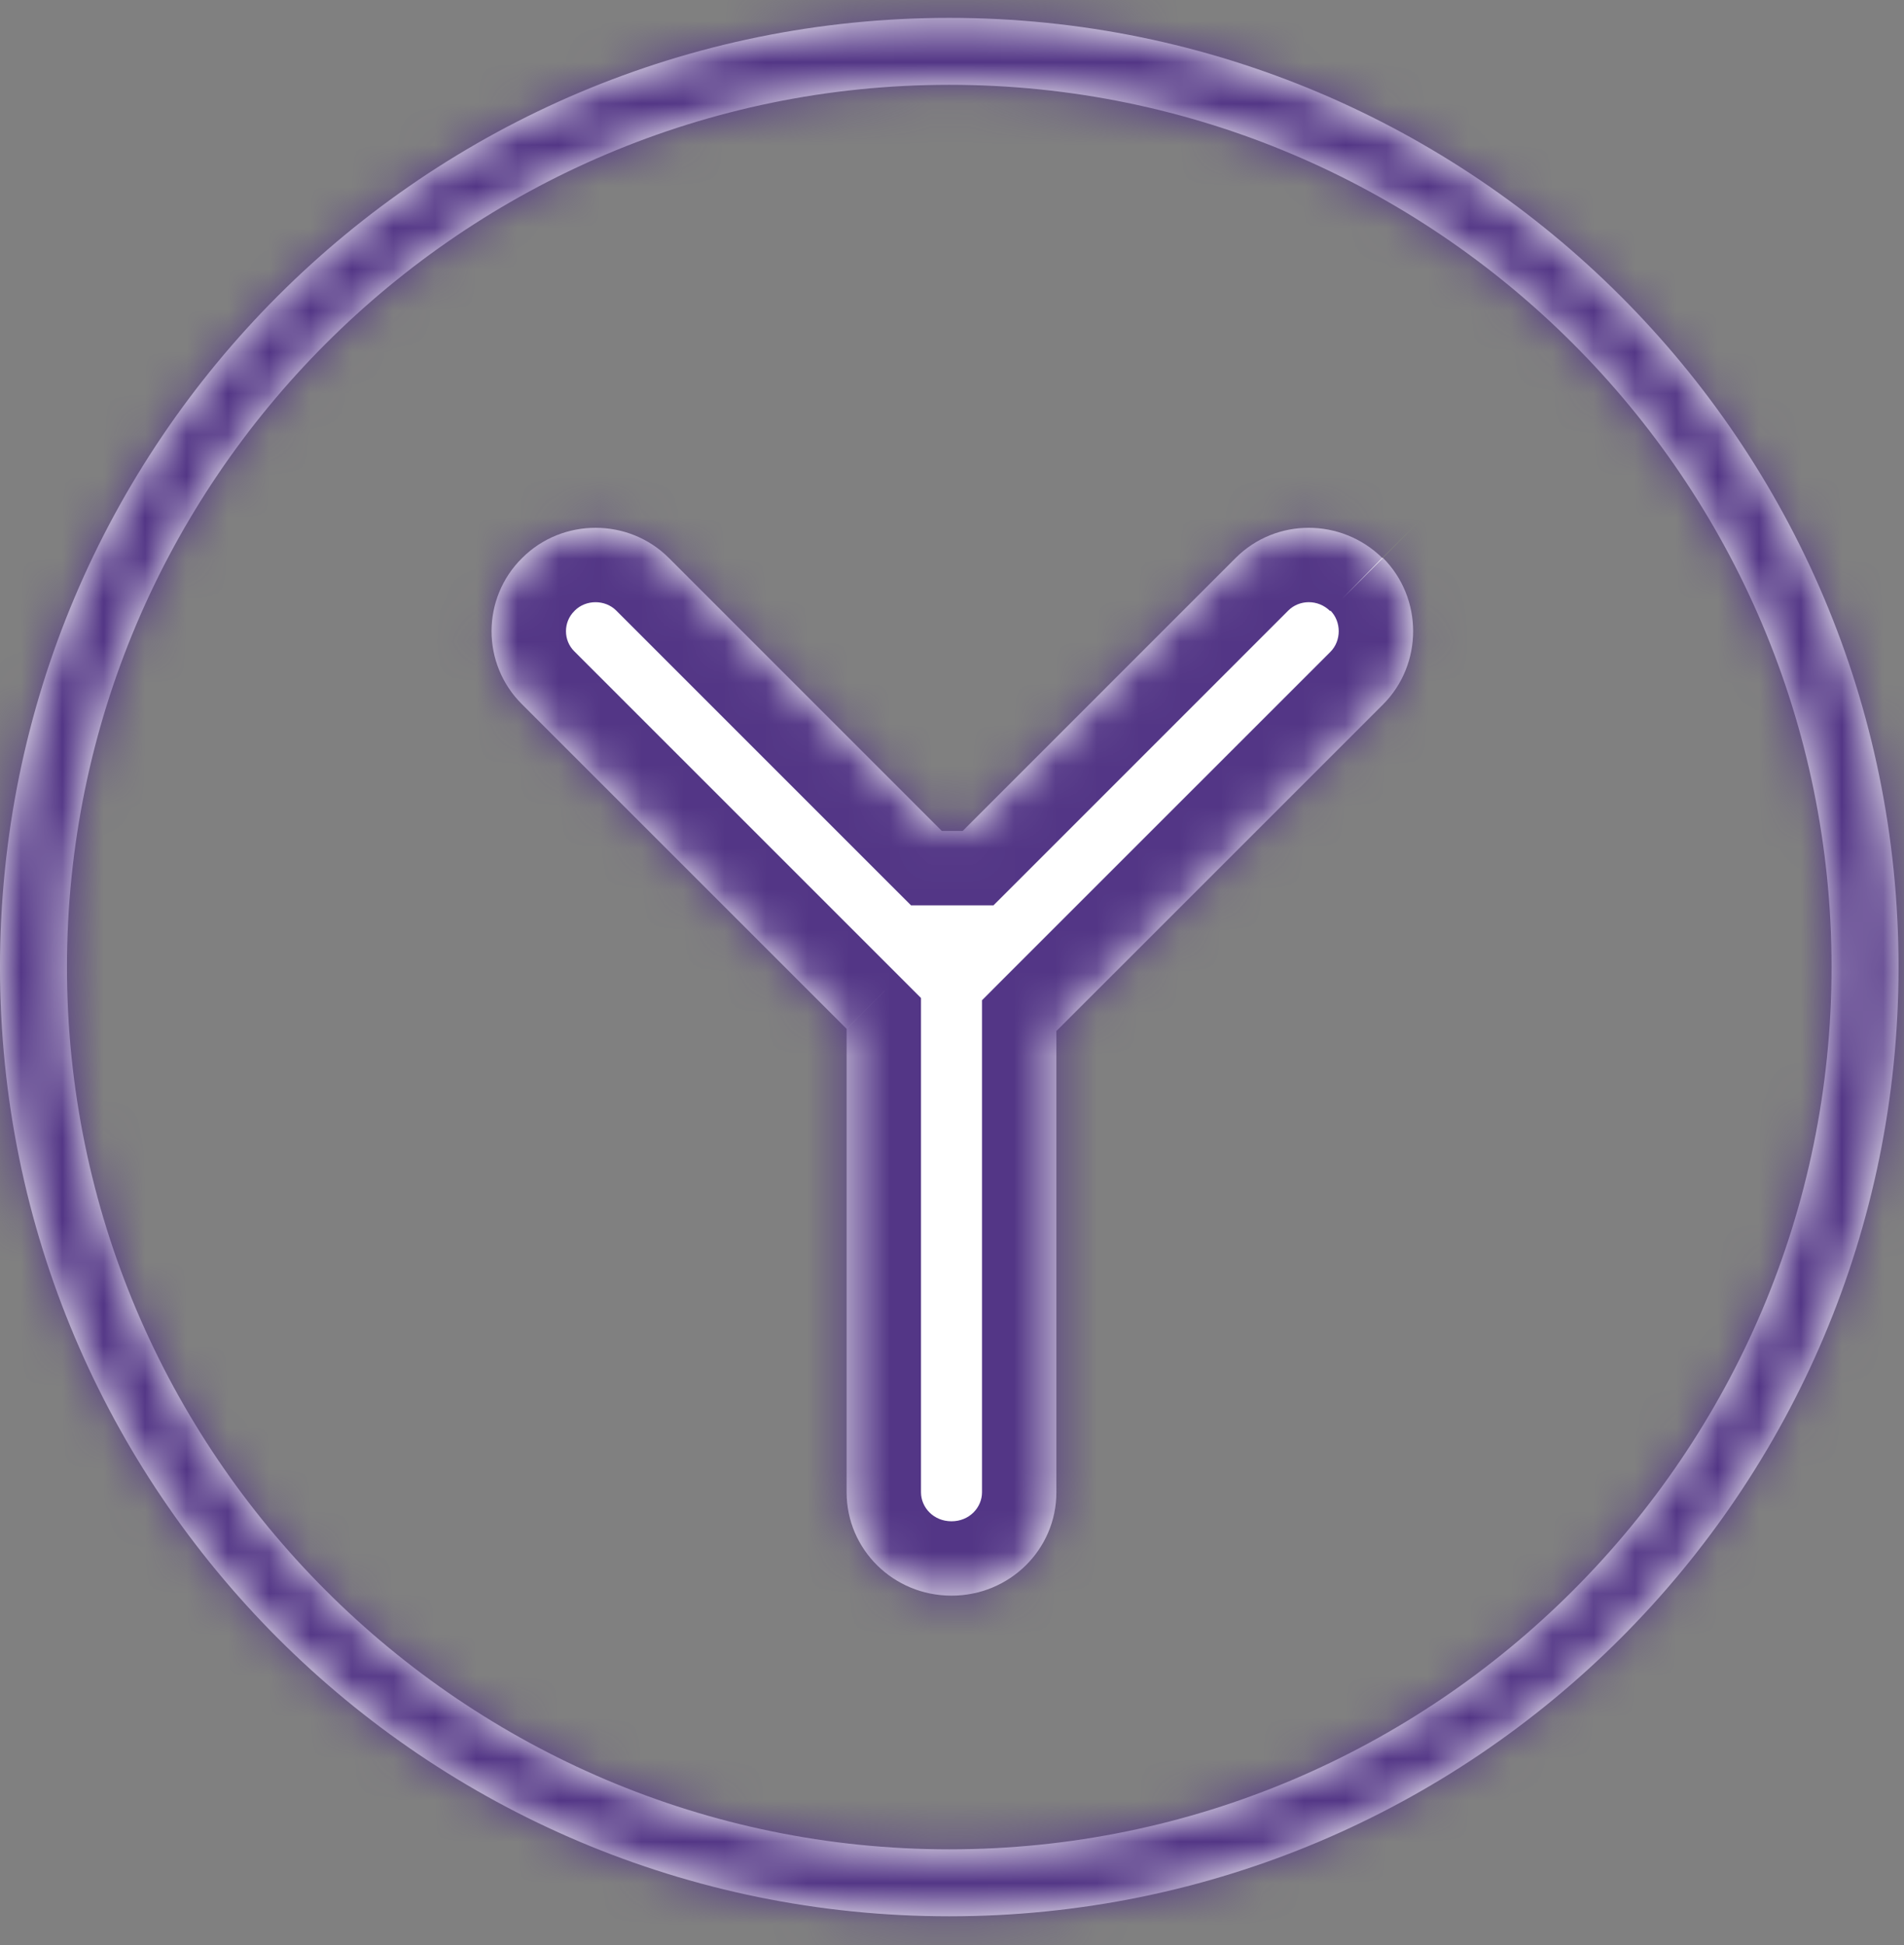
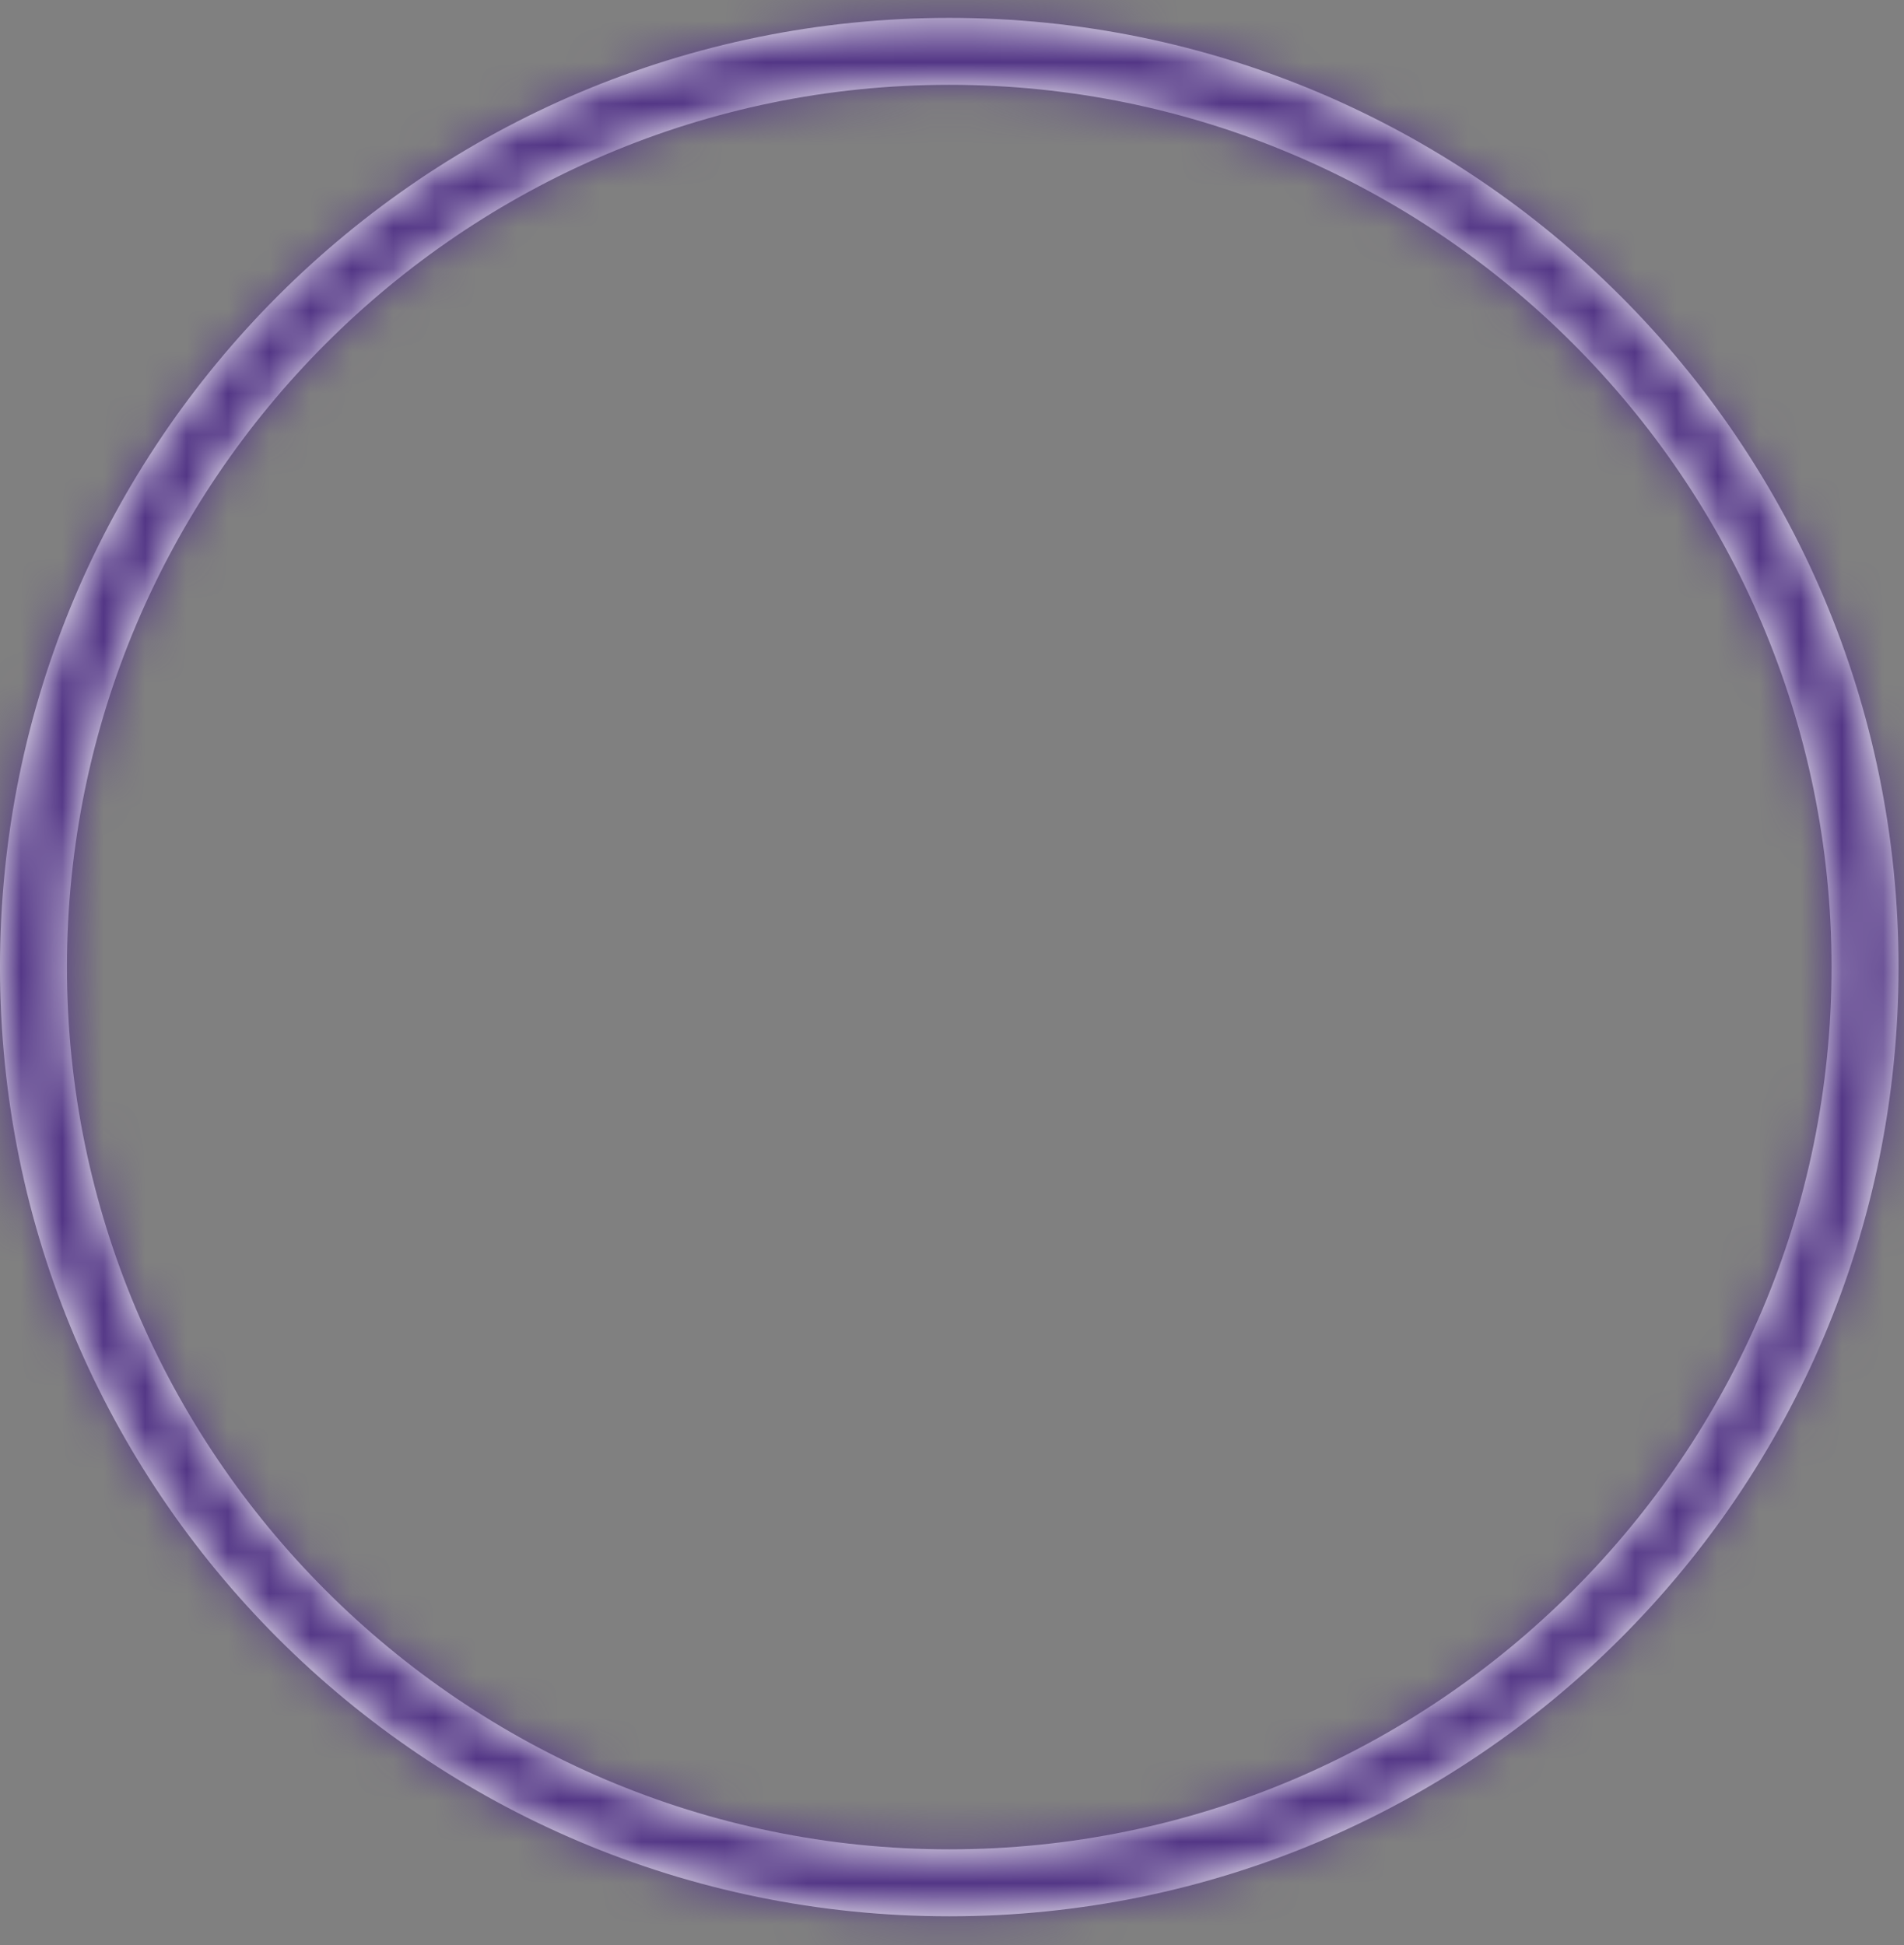
<svg xmlns="http://www.w3.org/2000/svg" width="46" height="47" viewBox="0 0 46 47" fill="none">
  <rect x="0" y="0" width="46" height="47" fill="#808080" stroke="none" />
  <mask id="path-1-inside-1_20872_129" fill="white">
    <path d="M22.934 2.049C34.688 2.049 44.25 11.611 44.25 23.366C44.25 35.12 34.688 44.682 22.934 44.682C11.179 44.682 1.618 35.102 1.618 23.366C1.618 11.629 11.179 2.049 22.934 2.049ZM22.934 0.432C10.263 0.432 0 10.694 0 23.366C0 36.037 10.263 46.3 22.934 46.3C35.605 46.3 45.868 36.037 45.868 23.366C45.868 10.694 35.587 0.432 22.934 0.432Z" />
  </mask>
  <path d="M22.934 2.049C34.688 2.049 44.25 11.611 44.25 23.366C44.25 35.12 34.688 44.682 22.934 44.682C11.179 44.682 1.618 35.102 1.618 23.366C1.618 11.629 11.179 2.049 22.934 2.049ZM22.934 0.432C10.263 0.432 0 10.694 0 23.366C0 36.037 10.263 46.3 22.934 46.3C35.605 46.3 45.868 36.037 45.868 23.366C45.868 10.694 35.587 0.432 22.934 0.432Z" fill="white" />
  <path d="M22.934 10.281C30.142 10.281 36.018 16.157 36.018 23.366H52.482C52.482 7.065 39.235 -6.183 22.934 -6.183V10.281ZM36.018 23.366C36.018 30.574 30.142 36.45 22.934 36.45V52.914C39.235 52.914 52.482 39.667 52.482 23.366H36.018ZM22.934 36.45C15.73 36.45 9.85 30.56 9.85 23.366H-6.614C-6.614 39.644 6.628 52.914 22.934 52.914V36.45ZM9.85 23.366C9.85 16.171 15.73 10.281 22.934 10.281V-6.183C6.628 -6.183 -6.614 7.087 -6.614 23.366H9.85ZM22.934 -7.8C5.716 -7.8 -8.232 6.148 -8.232 23.366H8.232C8.232 15.241 14.809 8.664 22.934 8.664V-7.8ZM-8.232 23.366C-8.232 40.583 5.716 54.532 22.934 54.532V38.068C14.809 38.068 8.232 31.49 8.232 23.366H-8.232ZM22.934 54.532C40.152 54.532 54.1 40.583 54.1 23.366H37.636C37.636 31.49 31.059 38.068 22.934 38.068V54.532ZM54.1 23.366C54.1 6.144 40.129 -7.8 22.934 -7.8V8.664C31.045 8.664 37.636 15.245 37.636 23.366H54.1Z" fill="#533686" mask="url(#path-1-inside-1_20872_129)" />
  <mask id="path-3-inside-2_20872_129" fill="white">
    <path d="M33.413 13.48C34.383 14.451 34.383 16.05 33.413 17.021L25.522 24.911V36.055C25.522 37.439 24.39 38.553 22.988 38.553C21.586 38.553 20.454 37.439 20.454 36.055V24.858L12.617 17.021C11.629 16.05 11.629 14.451 12.617 13.48C13.588 12.51 15.188 12.51 16.158 13.48L22.754 20.077H23.258L29.854 13.48C30.824 12.51 32.406 12.51 33.395 13.48" />
  </mask>
-   <path d="M33.413 13.48C34.383 14.451 34.383 16.05 33.413 17.021L25.522 24.911V36.055C25.522 37.439 24.39 38.553 22.988 38.553C21.586 38.553 20.454 37.439 20.454 36.055V24.858L12.617 17.021C11.629 16.05 11.629 14.451 12.617 13.48C13.588 12.51 15.188 12.51 16.158 13.48L22.754 20.077H23.258L29.854 13.48C30.824 12.51 32.406 12.51 33.395 13.48" fill="white" />
-   <path d="M33.413 17.021L32.142 15.75L32.142 15.75L33.413 17.021ZM25.522 24.911L24.251 23.64L23.725 24.167V24.911H25.522ZM20.454 24.858H22.251V24.113L21.725 23.587L20.454 24.858ZM12.617 17.021L13.888 15.75L13.883 15.744L13.877 15.739L12.617 17.021ZM12.617 13.48L13.877 14.763L13.883 14.757L13.888 14.751L12.617 13.48ZM16.158 13.48L17.429 12.21L17.429 12.21L16.158 13.48ZM22.754 20.077L21.483 21.348L22.01 21.874H22.754V20.077ZM23.258 20.077V21.874H24.002L24.529 21.348L23.258 20.077ZM29.854 13.48L31.125 14.751L31.125 14.751L29.854 13.48ZM32.142 14.751C32.41 15.02 32.41 15.482 32.142 15.75L34.683 18.292C36.356 16.619 36.356 13.882 34.683 12.21L32.142 14.751ZM32.142 15.75L24.251 23.64L26.793 26.182L34.683 18.292L32.142 15.75ZM23.725 24.911V36.055H27.32V24.911H23.725ZM23.725 36.055C23.725 36.421 23.422 36.756 22.988 36.756V40.35C25.357 40.35 27.32 38.456 27.32 36.055H23.725ZM22.988 36.756C22.553 36.756 22.251 36.421 22.251 36.055H18.656C18.656 38.456 20.619 40.35 22.988 40.35V36.756ZM22.251 36.055V24.858H18.656V36.055H22.251ZM21.725 23.587L13.888 15.75L11.347 18.292L19.183 26.128L21.725 23.587ZM13.877 15.739C13.606 15.473 13.606 15.029 13.877 14.763L11.358 12.198C9.652 13.873 9.652 16.629 11.358 18.304L13.877 15.739ZM13.888 14.751C14.157 14.483 14.619 14.483 14.887 14.751L17.429 12.21C15.757 10.537 13.019 10.537 11.347 12.21L13.888 14.751ZM14.887 14.751L21.483 21.348L24.025 18.806L17.429 12.21L14.887 14.751ZM22.754 21.874H23.258V18.279H22.754V21.874ZM24.529 21.348L31.125 14.751L28.583 12.21L21.987 18.806L24.529 21.348ZM31.125 14.751C31.387 14.489 31.84 14.472 32.135 14.763L34.654 12.198C32.972 10.547 30.262 10.531 28.583 12.21L31.125 14.751Z" fill="#533686" mask="url(#path-3-inside-2_20872_129)" />
</svg>